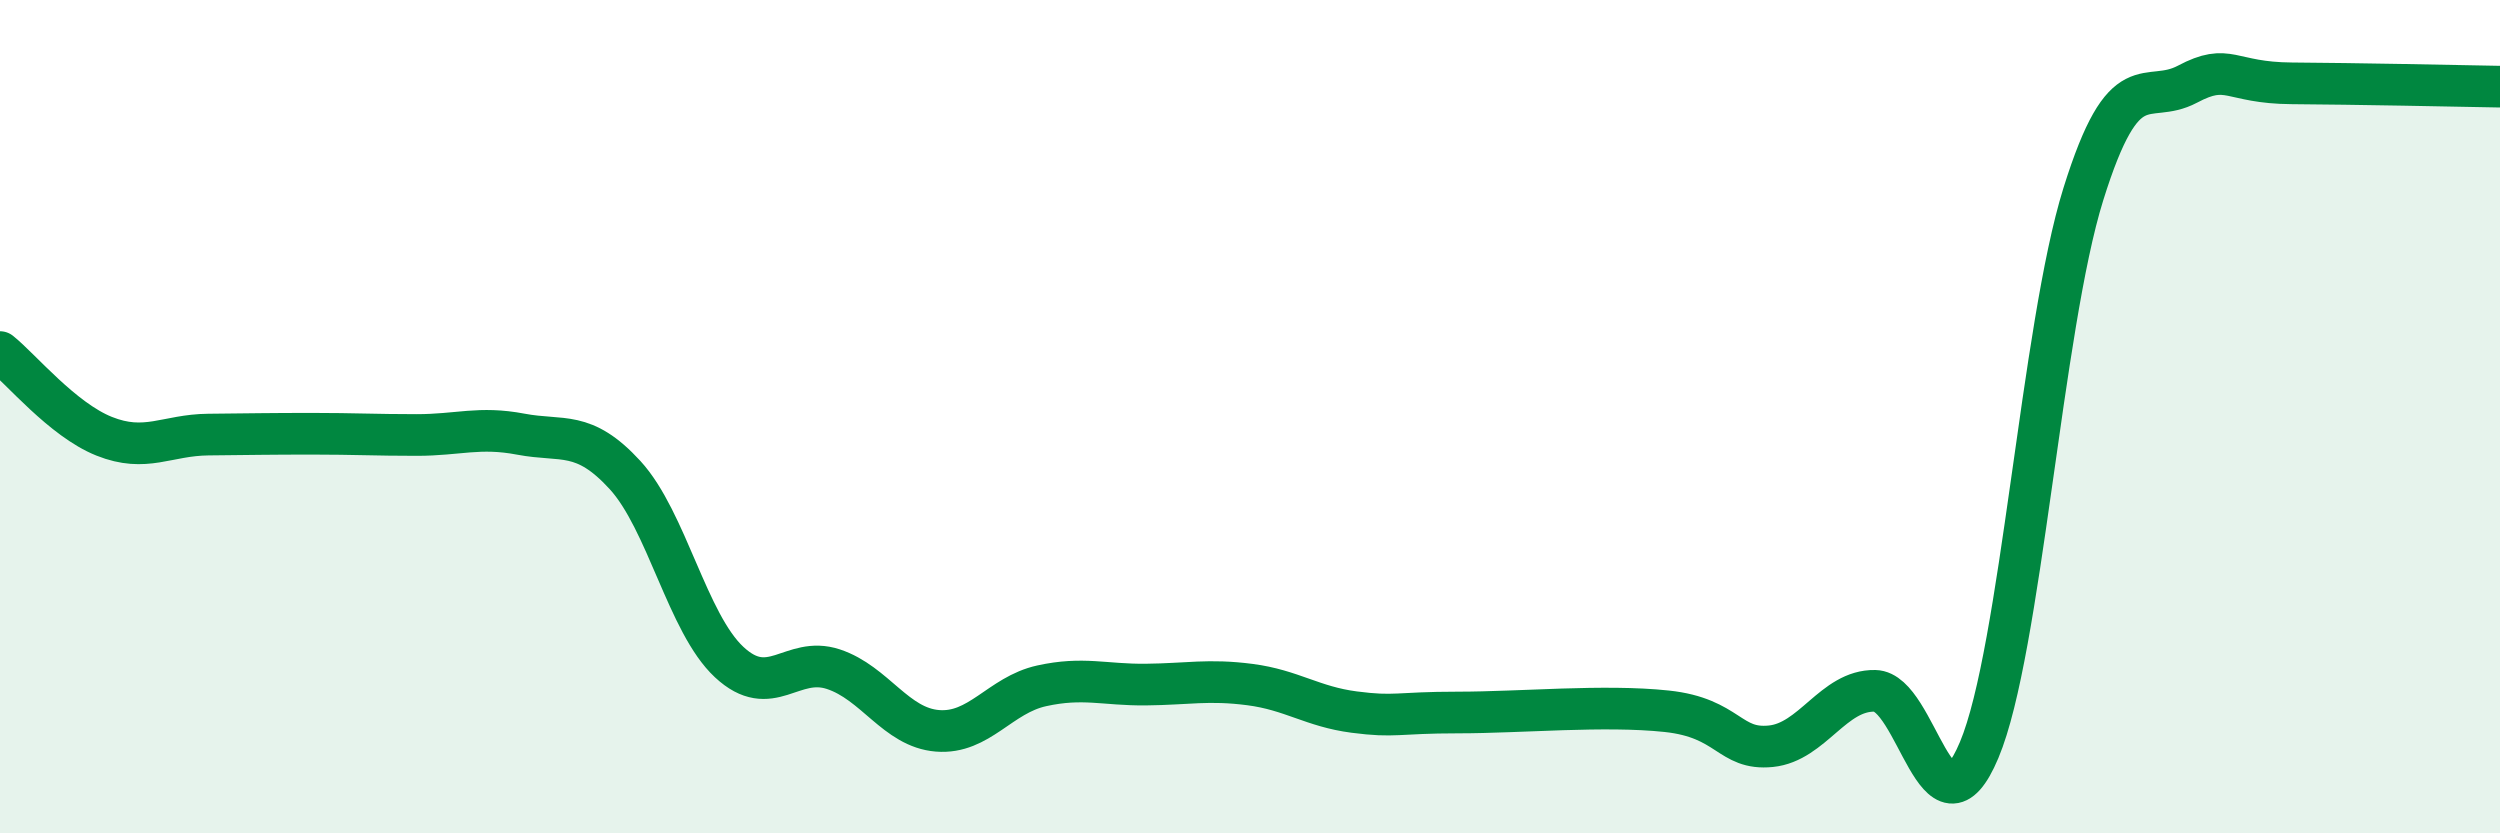
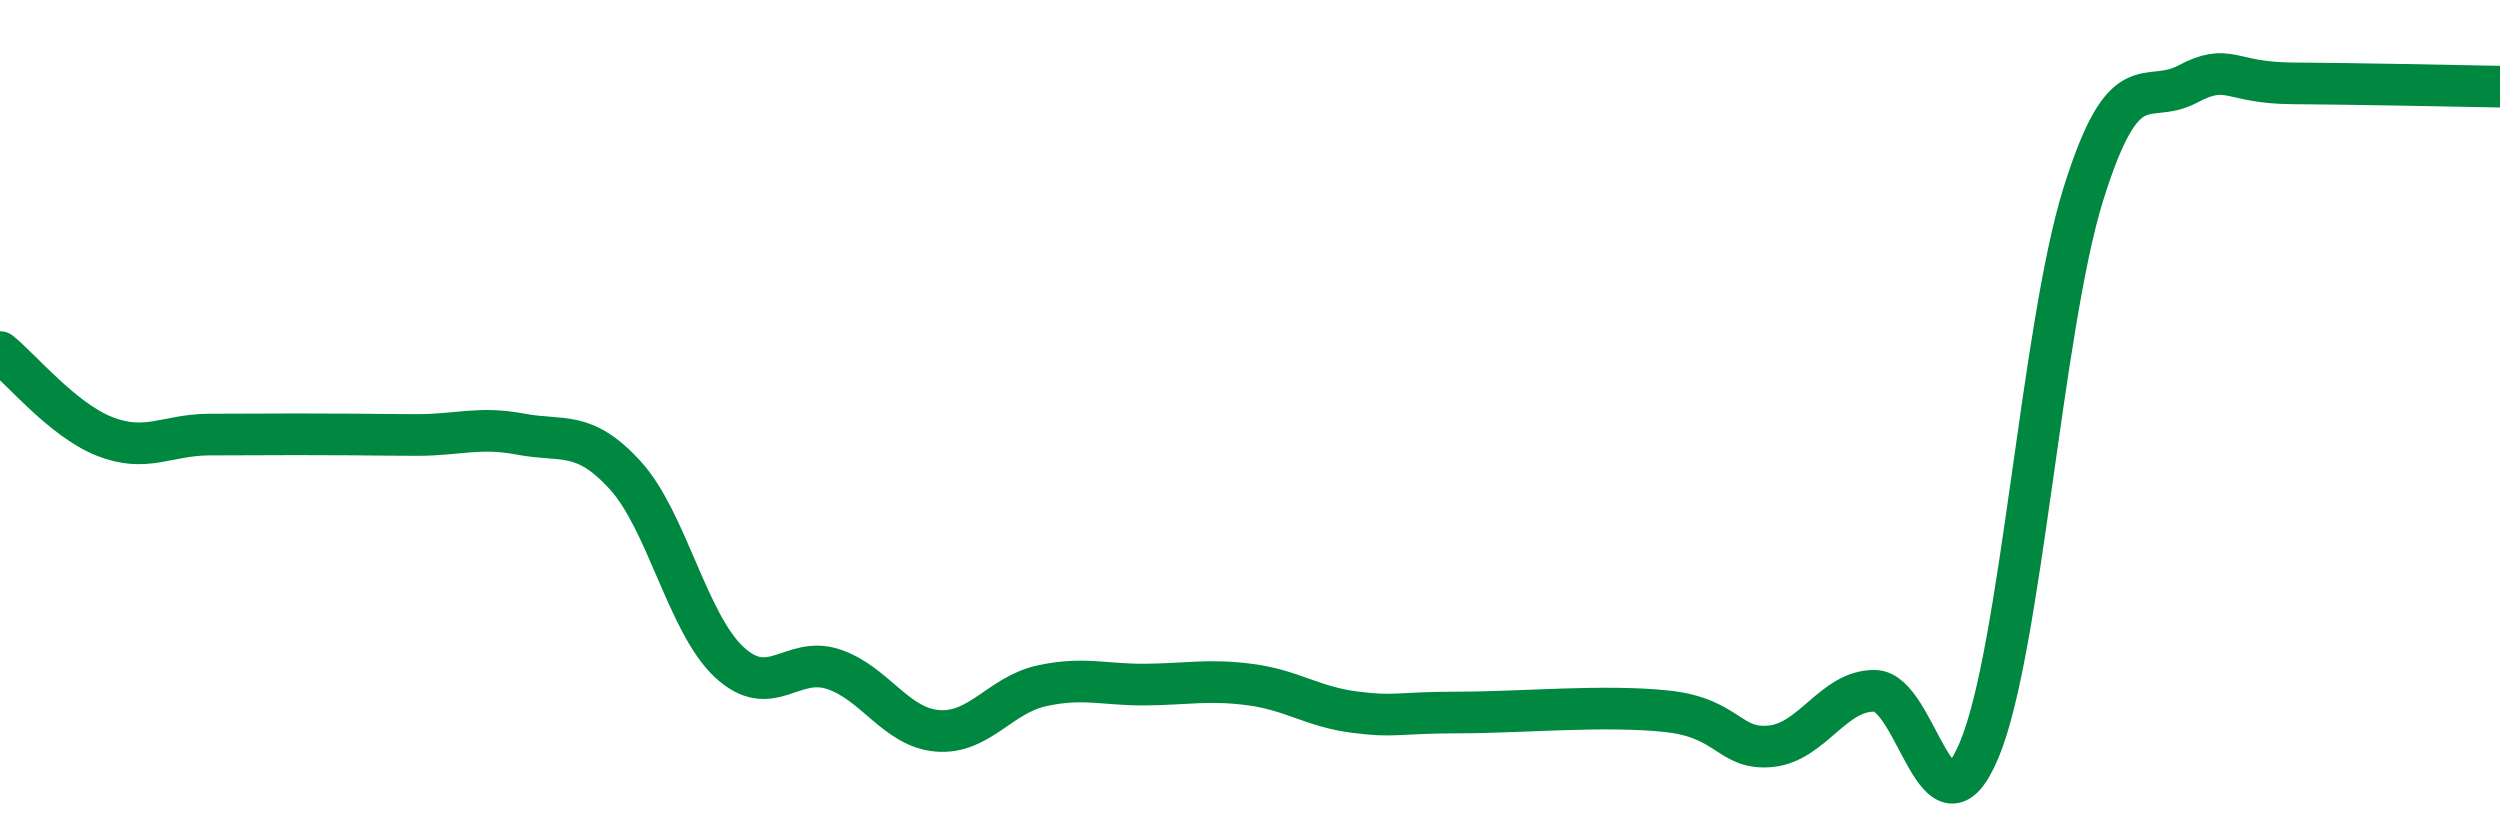
<svg xmlns="http://www.w3.org/2000/svg" width="60" height="20" viewBox="0 0 60 20">
-   <path d="M 0,8.45 C 0.5,8.85 1.5,10.07 2.5,10.47 C 3.5,10.87 4,10.44 5,10.43 C 6,10.42 6.5,10.41 7.5,10.41 C 8.5,10.41 9,10.44 10,10.44 C 11,10.44 11.5,10.23 12.5,10.42 C 13.5,10.61 14,10.31 15,11.4 C 16,12.49 16.5,14.96 17.5,15.89 C 18.5,16.82 19,15.73 20,16.06 C 21,16.39 21.5,17.46 22.5,17.54 C 23.5,17.62 24,16.68 25,16.46 C 26,16.24 26.5,16.44 27.5,16.43 C 28.5,16.42 29,16.3 30,16.43 C 31,16.56 31.5,16.96 32.5,17.09 C 33.5,17.22 33.5,17.1 35,17.1 C 36.5,17.1 38.5,16.91 40,17.07 C 41.5,17.23 41.5,18.01 42.5,17.91 C 43.5,17.81 44,16.56 45,16.58 C 46,16.6 46.5,20.38 47.5,18 C 48.5,15.62 49,7.86 50,4.66 C 51,1.46 51.5,2.55 52.5,2.02 C 53.5,1.49 53.5,1.99 55,2 C 56.5,2.01 59,2.06 60,2.08L60 20L0 20Z" fill="#008740" opacity="0.1" stroke-linecap="round" stroke-linejoin="round" />
-   <path d="M 0,8.45 C 0.5,8.85 1.5,10.07 2.5,10.47 C 3.5,10.87 4,10.44 5,10.43 C 6,10.42 6.5,10.41 7.5,10.41 C 8.5,10.41 9,10.44 10,10.44 C 11,10.44 11.5,10.23 12.5,10.42 C 13.5,10.61 14,10.31 15,11.4 C 16,12.49 16.5,14.96 17.5,15.89 C 18.5,16.82 19,15.73 20,16.06 C 21,16.39 21.5,17.46 22.5,17.54 C 23.5,17.62 24,16.68 25,16.46 C 26,16.24 26.5,16.44 27.5,16.43 C 28.5,16.42 29,16.3 30,16.43 C 31,16.56 31.5,16.96 32.5,17.09 C 33.5,17.22 33.5,17.1 35,17.1 C 36.5,17.1 38.5,16.91 40,17.07 C 41.5,17.23 41.5,18.01 42.5,17.91 C 43.5,17.81 44,16.56 45,16.58 C 46,16.6 46.5,20.38 47.5,18 C 48.5,15.62 49,7.86 50,4.66 C 51,1.46 51.5,2.55 52.5,2.02 C 53.5,1.49 53.5,1.99 55,2 C 56.5,2.01 59,2.06 60,2.08" stroke="#008740" stroke-width="1" fill="none" stroke-linecap="round" stroke-linejoin="round" />
+   <path d="M 0,8.45 C 0.5,8.85 1.5,10.07 2.5,10.47 C 3.5,10.87 4,10.44 5,10.43 C 8.5,10.41 9,10.44 10,10.44 C 11,10.44 11.5,10.23 12.5,10.42 C 13.5,10.61 14,10.31 15,11.4 C 16,12.49 16.5,14.96 17.5,15.89 C 18.5,16.82 19,15.73 20,16.06 C 21,16.39 21.5,17.46 22.5,17.54 C 23.5,17.62 24,16.68 25,16.46 C 26,16.24 26.5,16.44 27.5,16.43 C 28.5,16.42 29,16.3 30,16.43 C 31,16.56 31.5,16.96 32.5,17.09 C 33.5,17.22 33.5,17.1 35,17.1 C 36.5,17.1 38.5,16.91 40,17.07 C 41.5,17.23 41.5,18.01 42.5,17.91 C 43.5,17.81 44,16.56 45,16.58 C 46,16.6 46.5,20.38 47.5,18 C 48.5,15.62 49,7.86 50,4.66 C 51,1.46 51.5,2.55 52.5,2.02 C 53.5,1.49 53.5,1.99 55,2 C 56.5,2.01 59,2.06 60,2.08" stroke="#008740" stroke-width="1" fill="none" stroke-linecap="round" stroke-linejoin="round" />
</svg>